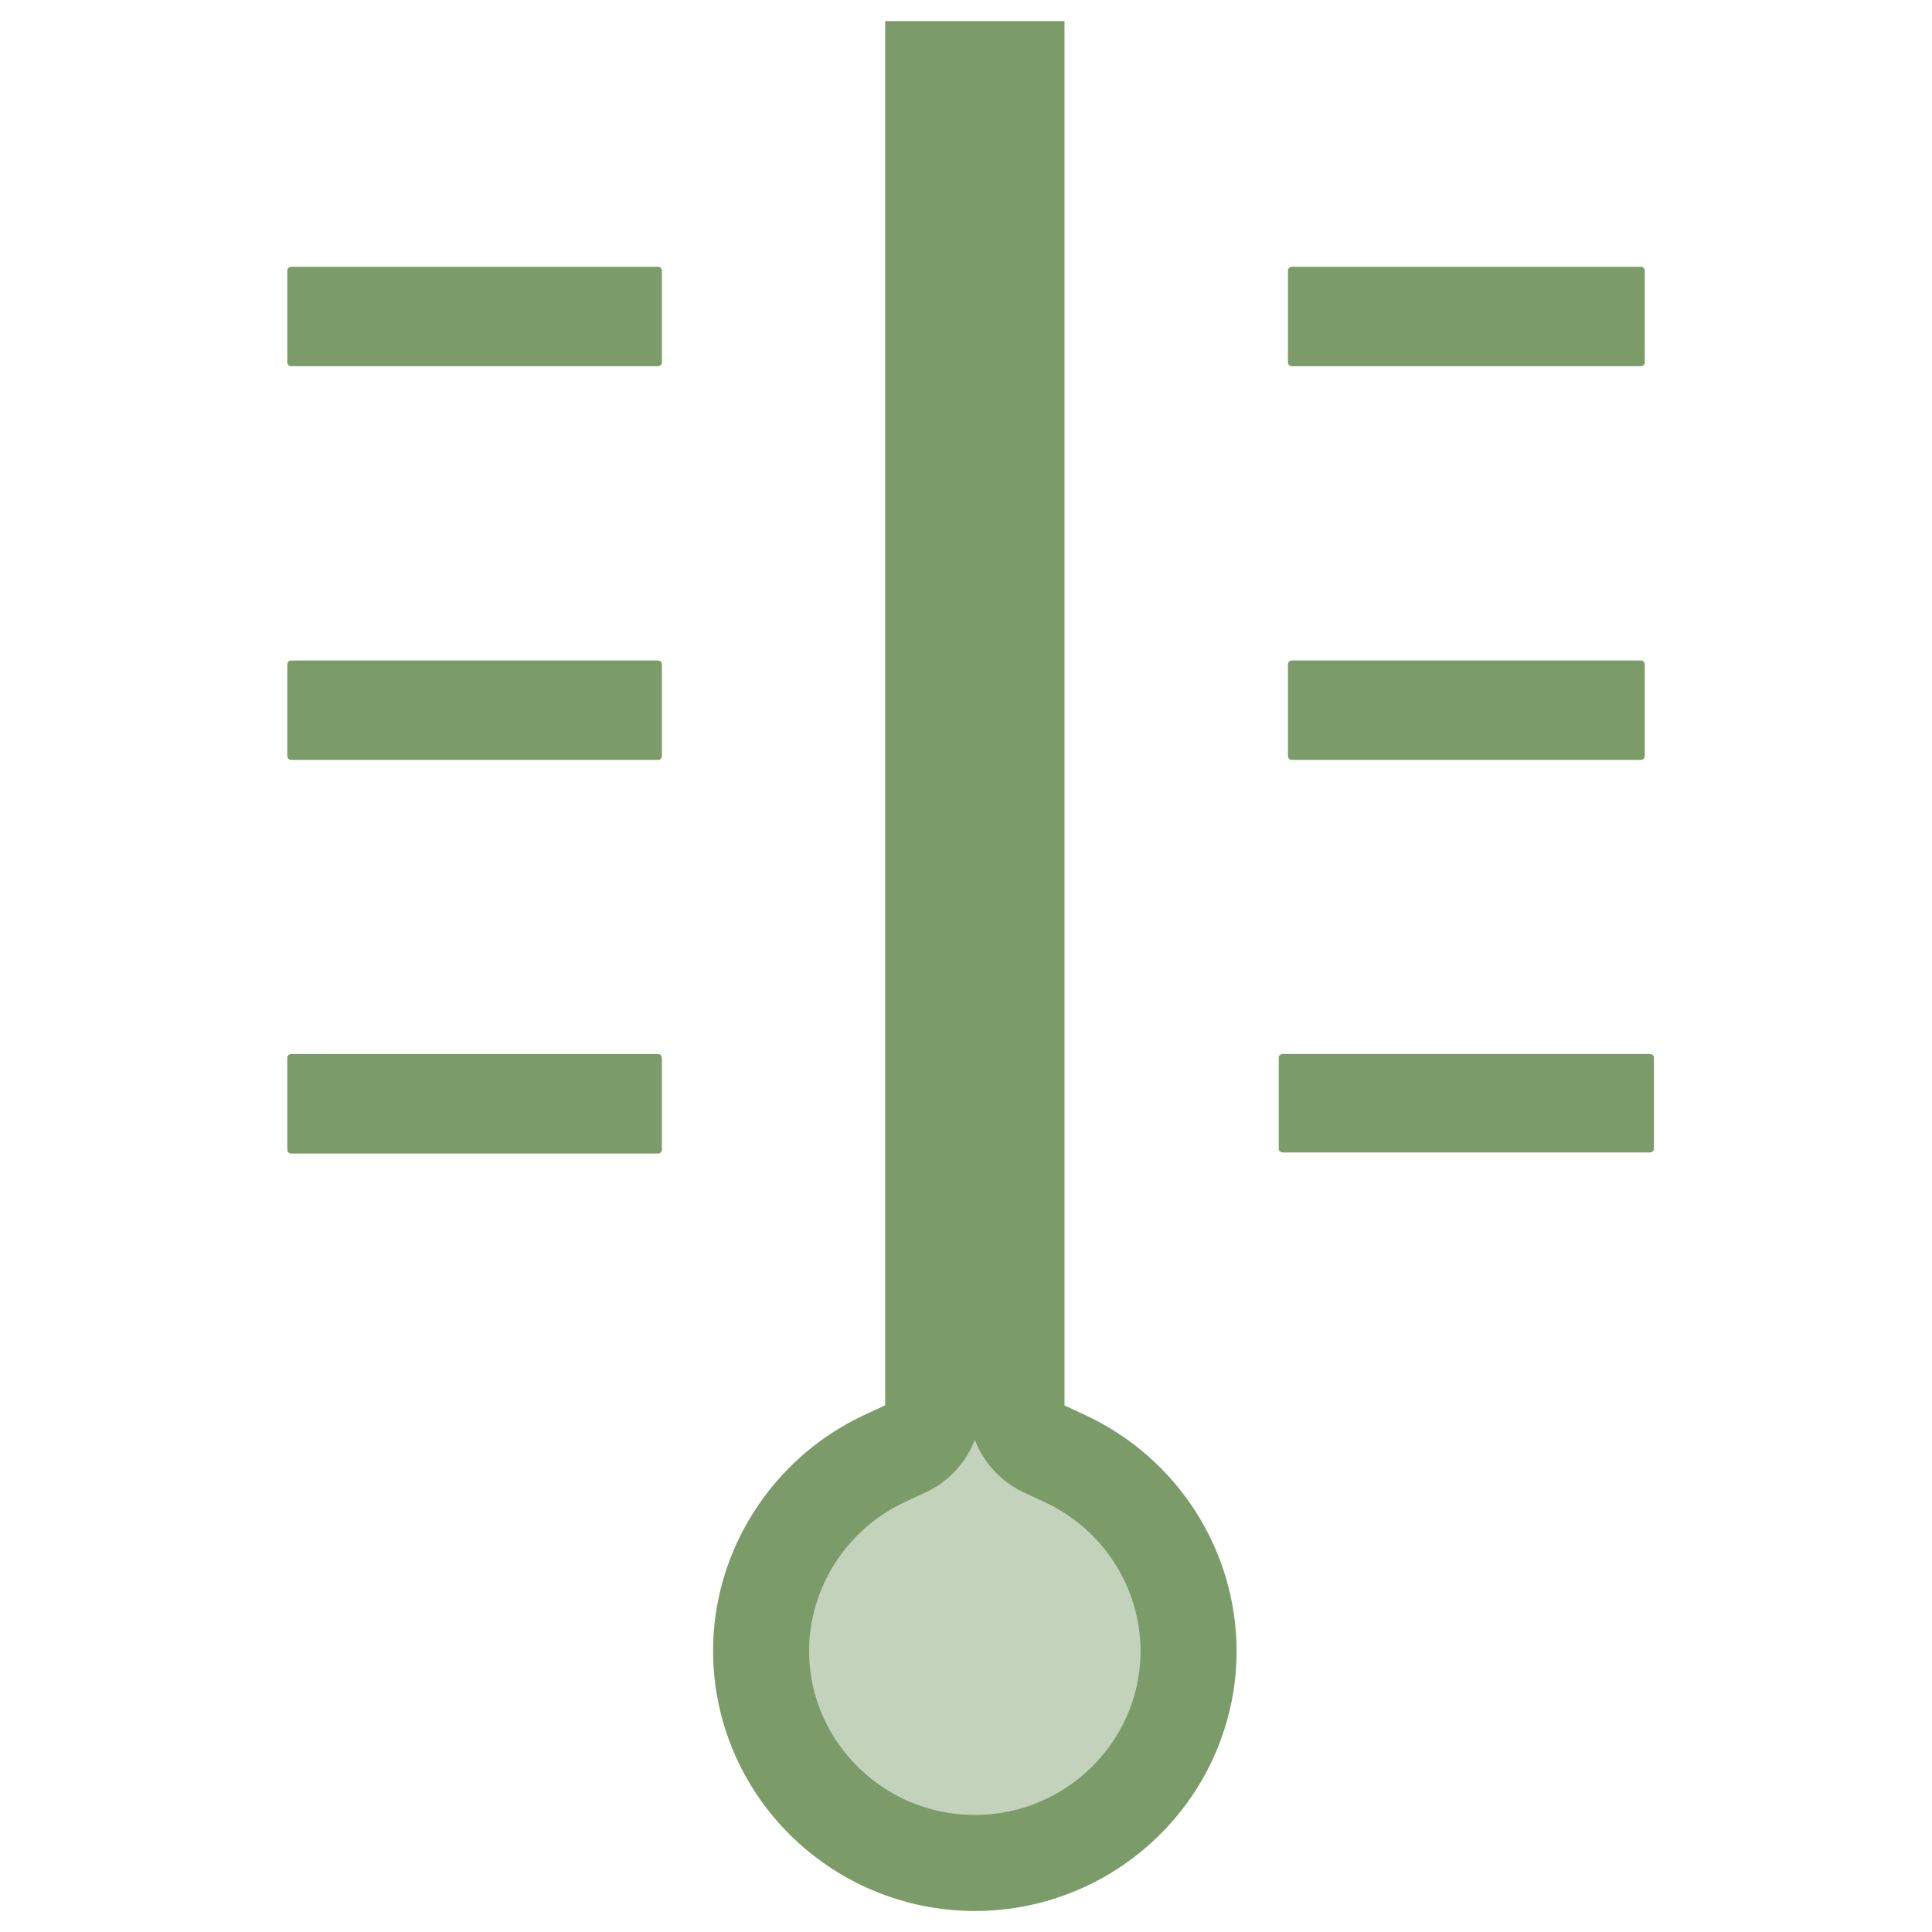
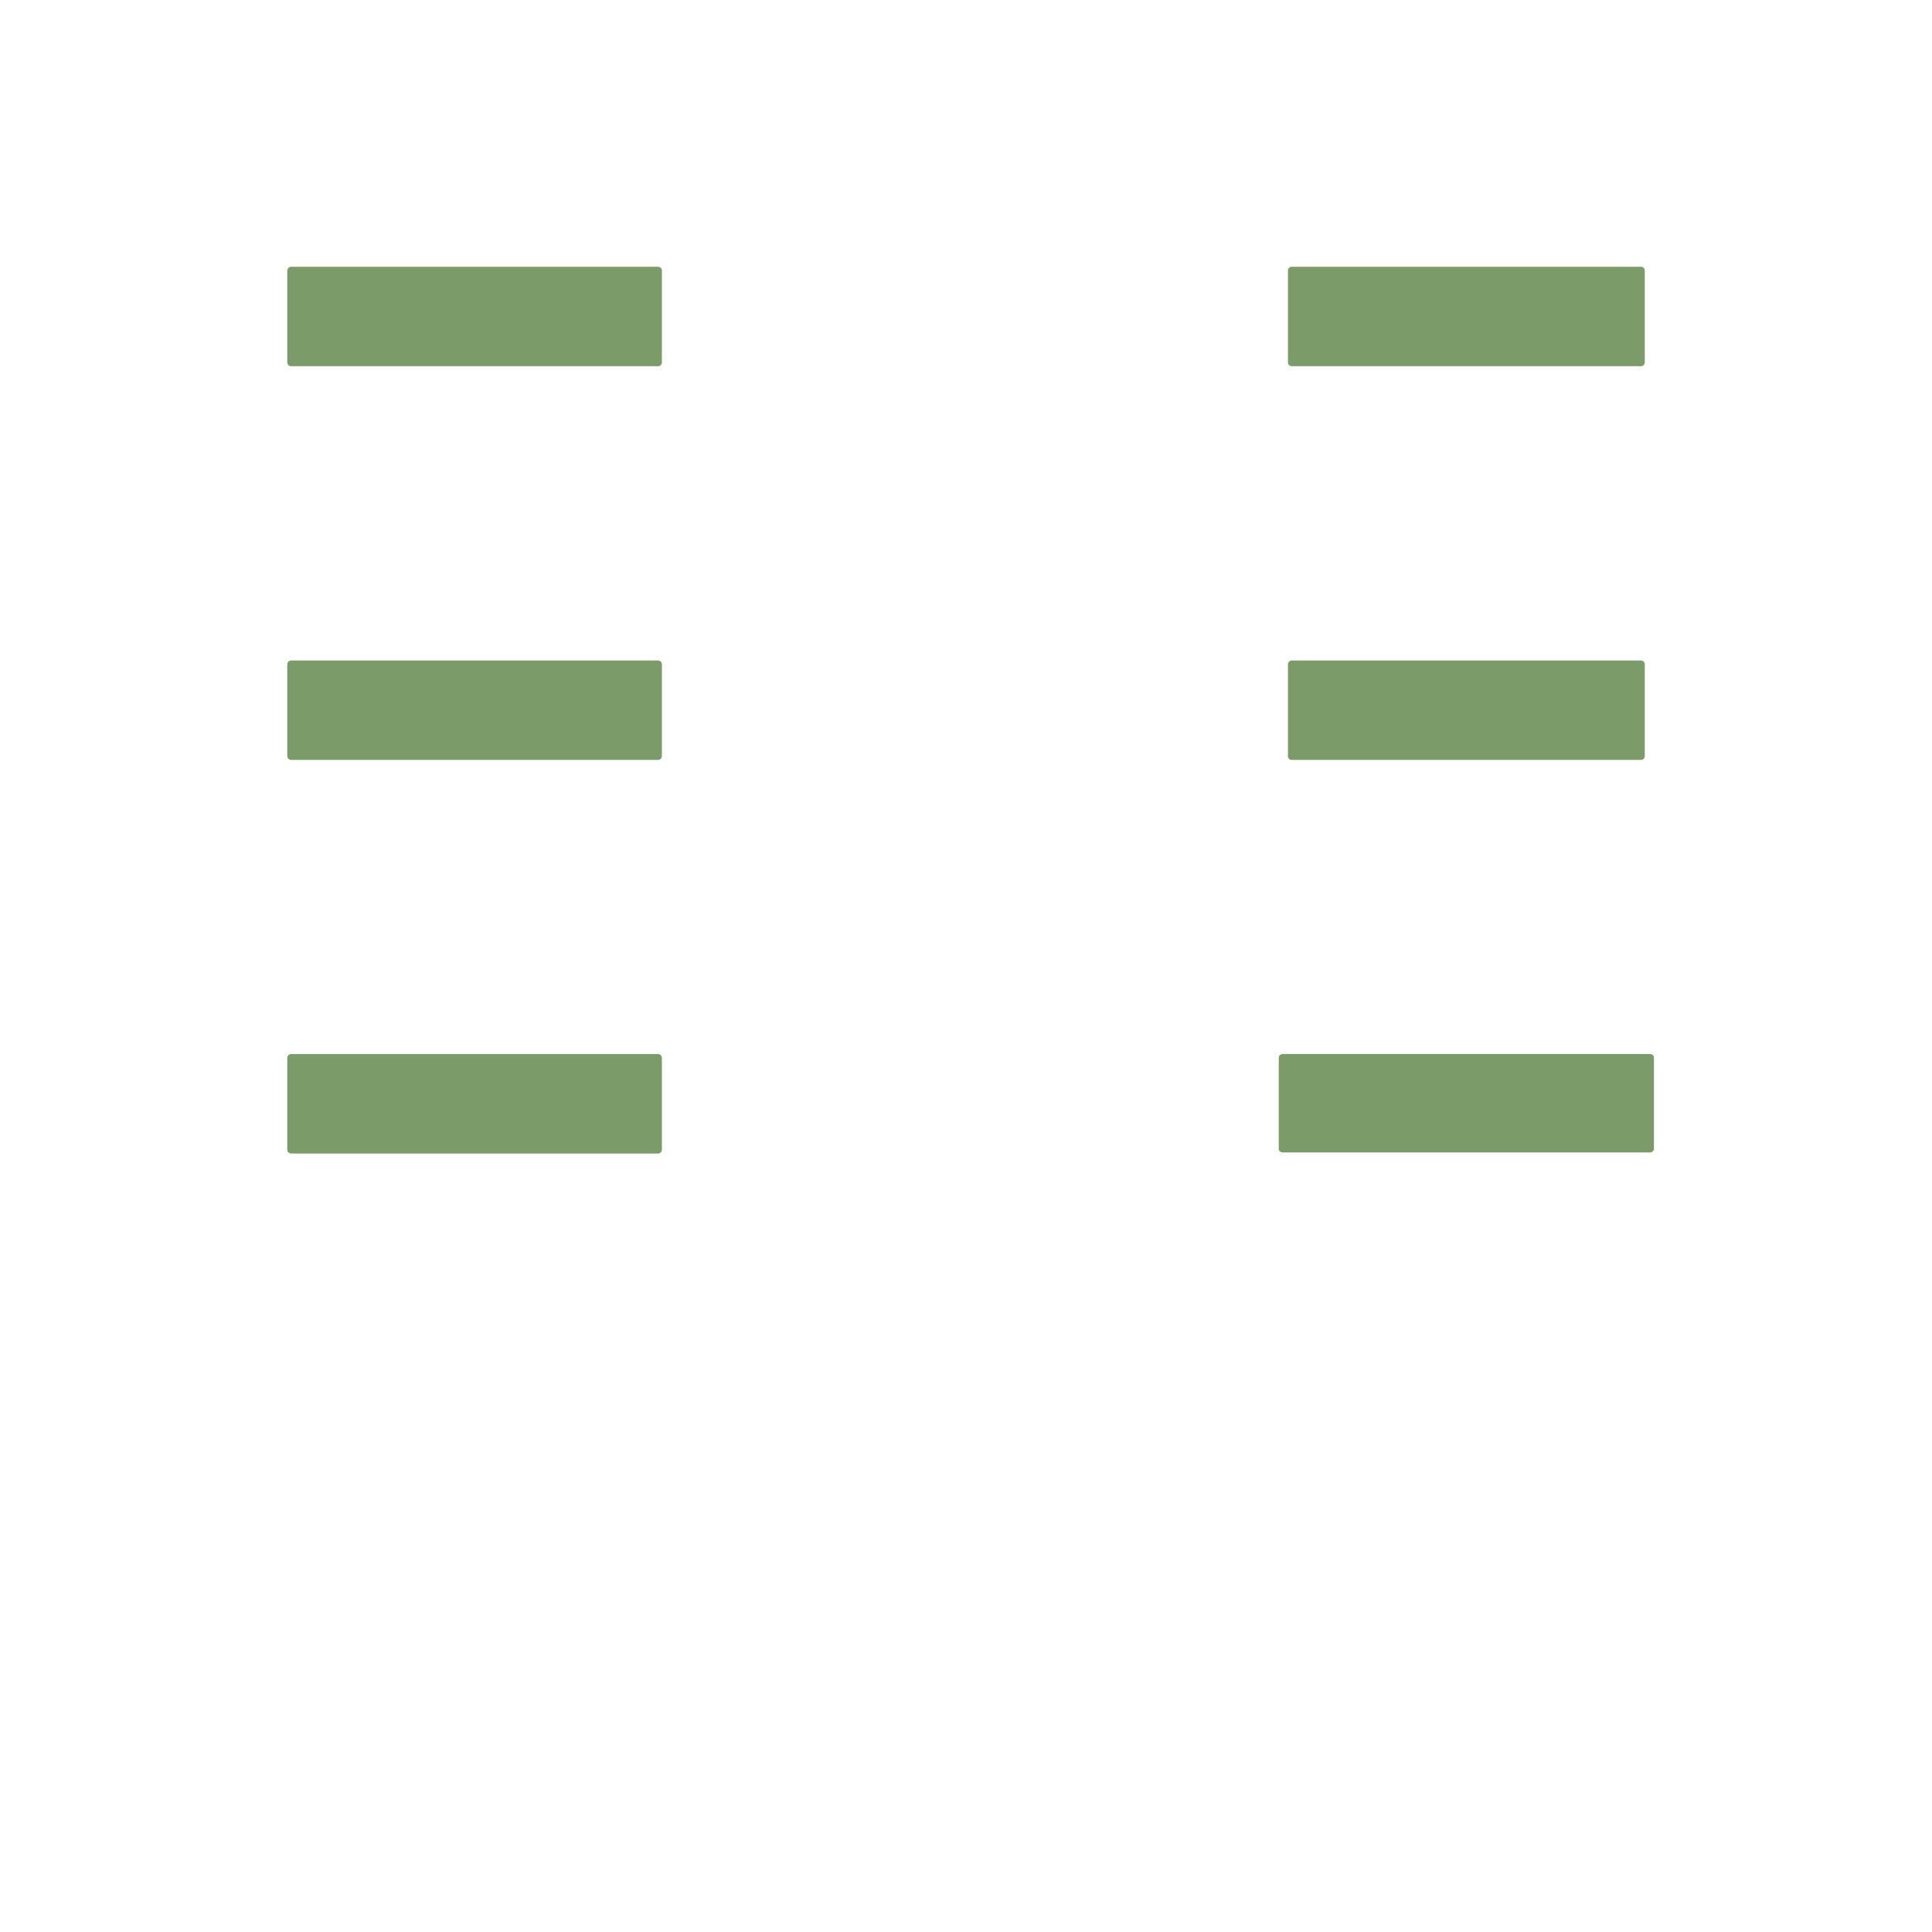
<svg xmlns="http://www.w3.org/2000/svg" width="100%" height="100%" viewBox="0 0 250 250" version="1.1" xml:space="preserve" style="fill-rule:evenodd;clip-rule:evenodd;stroke-linejoin:round;stroke-miterlimit:2;">
  <g transform="matrix(5.24,0,0,5.24,37.672,2.739)">
    <g>
      <g>
        <g>
          <path d="M24.711,15.883L33.333,15.883L33.333,18.148L24.711,18.148L24.711,15.883ZM24.711,6.16L33.333,6.16L33.333,8.426L24.711,8.426L24.711,6.16ZM0,25.602L9.061,25.602L9.061,27.868L0,27.868L0,25.602ZM0,15.883L9.061,15.883L9.061,18.148L0,18.148L0,15.883ZM0,6.16L9.061,6.16L9.061,8.426L0,8.426L0,6.16Z" style="fill:rgb(123,156,105);fill-rule:nonzero;stroke:rgb(123,156,105);stroke-width:0.19px;" />
          <g transform="matrix(0.821,0,0,0.67,22.086,8.371)">
            <rect x="2.93" y="25.699" width="11.035" height="3.378" style="fill:rgb(123,156,105);stroke:rgb(123,156,105);stroke-width:0.25px;" />
          </g>
        </g>
        <g>
          <g>
            <clipPath id="_clip1">
              <path d="M16.884,46.667C13.317,46.662 10.426,43.789 10.421,40.243C10.421,37.76 11.89,35.475 14.157,34.42L14.672,34.181L14.672,0L19.096,0L19.096,34.184L19.611,34.424C21.885,35.483 23.34,37.75 23.347,40.246C23.34,43.791 20.45,46.662 16.884,46.667Z" />
            </clipPath>
            <g clip-path="url(#_clip1)">
-               <path d="M16.884,46.667C13.317,46.662 10.426,43.789 10.421,40.243C10.421,37.76 11.89,35.475 14.157,34.42L14.672,34.181L14.672,0L19.096,0L19.096,34.184L19.611,34.424C21.885,35.483 23.34,37.75 23.347,40.246C23.34,43.791 20.45,46.662 16.884,46.667Z" style="fill:rgb(123,156,105);fill-opacity:0.45;fill-rule:nonzero;stroke:rgb(123,156,105);stroke-width:4.74px;stroke-linejoin:miter;stroke-miterlimit:10;" />
-             </g>
+               </g>
          </g>
        </g>
      </g>
    </g>
  </g>
</svg>